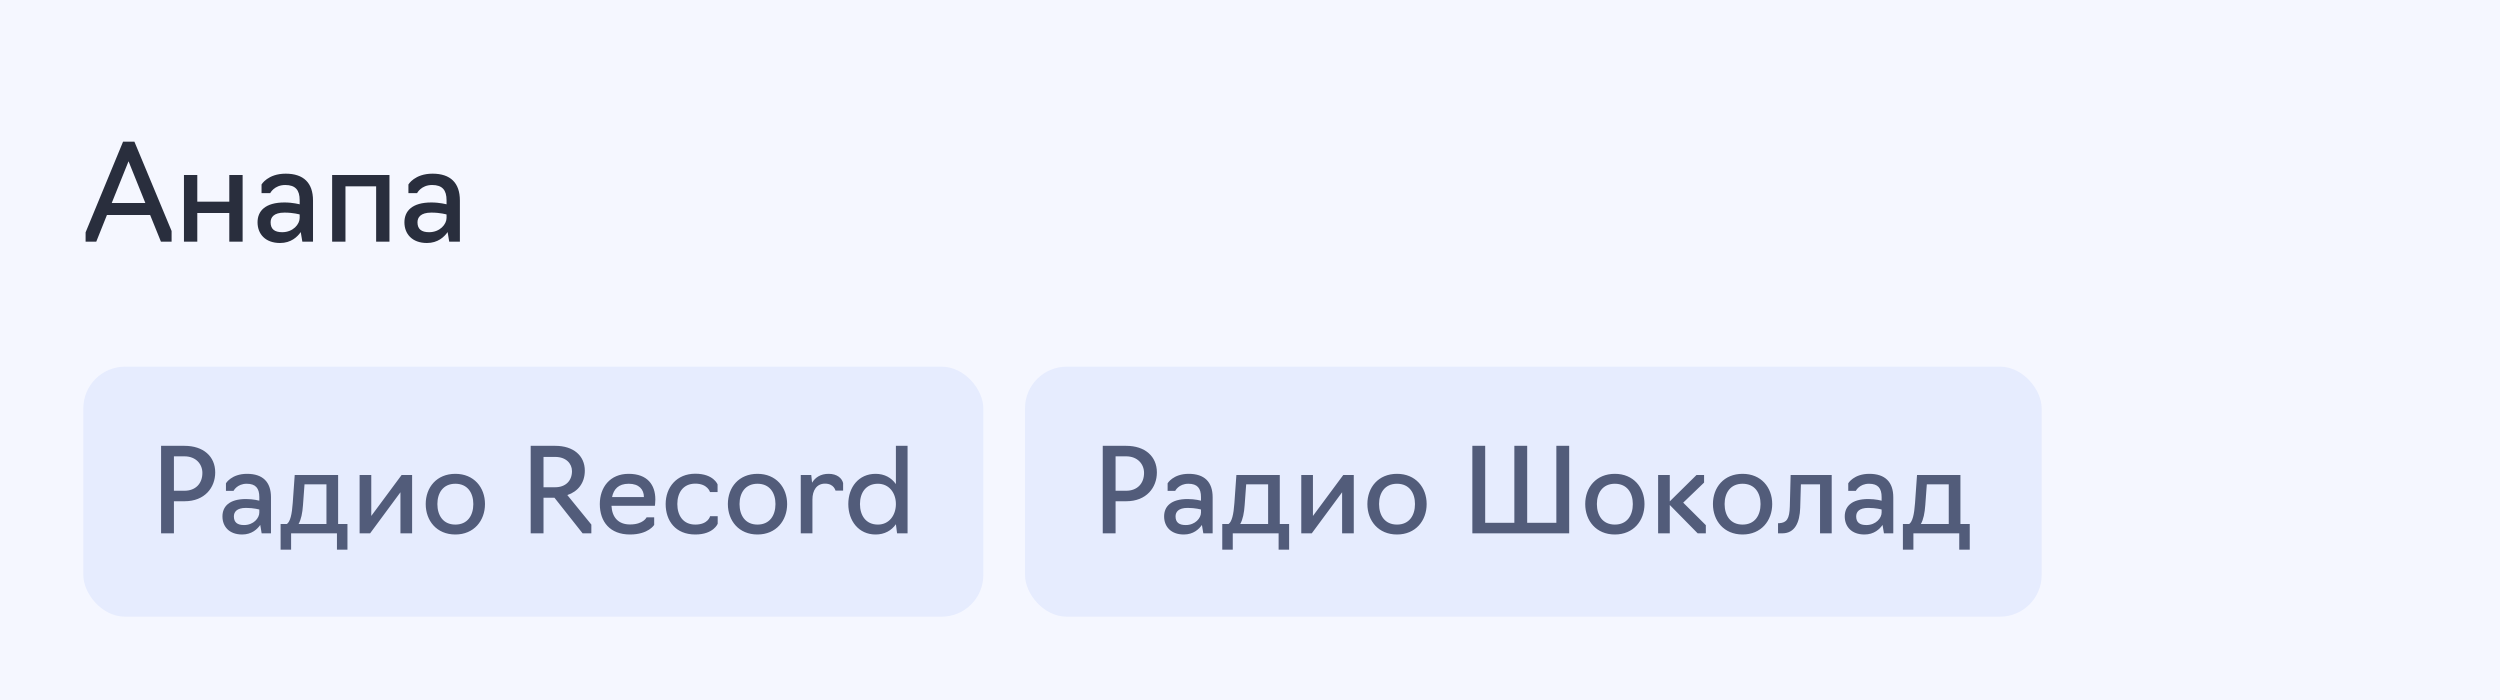
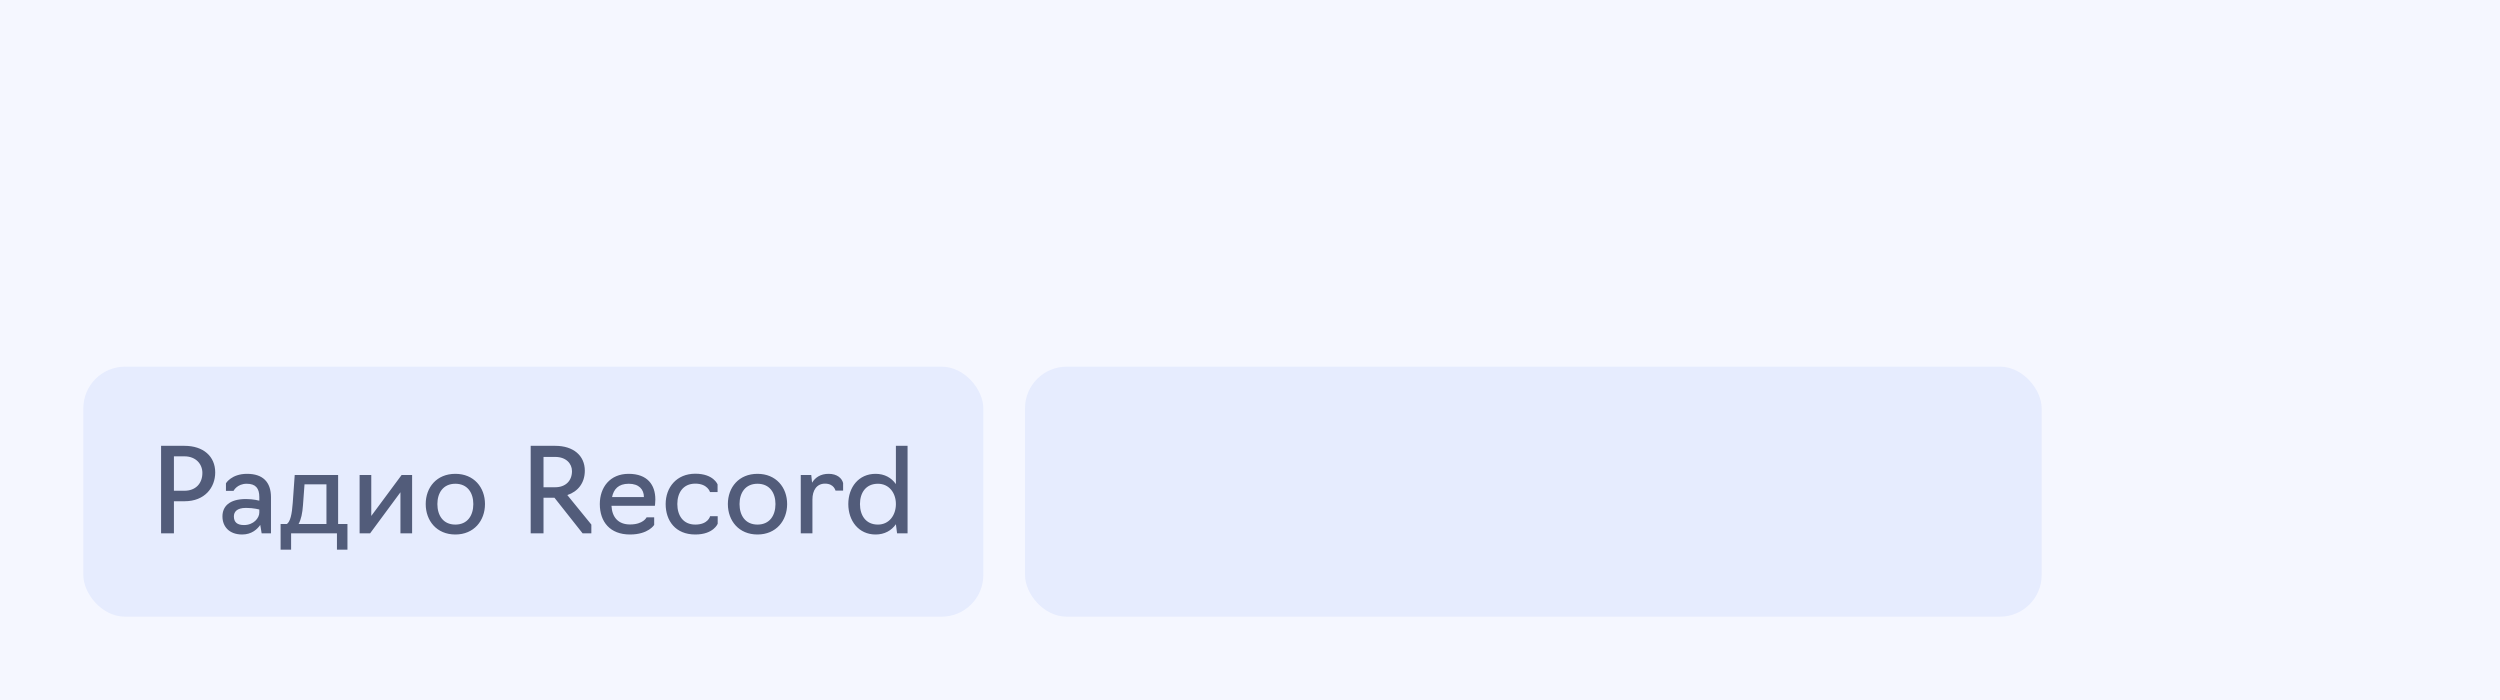
<svg xmlns="http://www.w3.org/2000/svg" width="300" height="84" viewBox="0 0 300 84" fill="none">
  <rect width="300" height="84" fill="#F5F7FF" />
-   <path d="M11.552 29H10.272V27.88L14.768 17H16.128L20.592 27.72V29H19.312L18.016 25.8H12.832L11.552 29ZM17.44 24.36L15.424 19.352L13.408 24.36H17.44ZM22.075 29V21H23.675V24.2H27.515V21H29.115V29H27.515V25.56H23.675V29H22.075ZM33.609 29.16C31.817 29.16 30.905 28.056 30.905 26.68C30.905 25.32 31.833 24.296 34.137 24.296C35.145 24.296 35.961 24.52 35.961 24.52V24.024C35.961 22.824 35.465 22.2 34.233 22.2C32.905 22.2 32.425 23.176 32.425 23.176H31.385V22.136C31.385 22.136 32.137 20.84 34.281 20.84C36.425 20.84 37.561 21.944 37.561 24.056V29H36.281L36.089 27.848C35.689 28.424 34.921 29.16 33.609 29.16ZM33.865 27.864C35.177 27.864 35.961 26.904 35.961 26.152V25.736C35.961 25.736 35.209 25.512 34.137 25.512C32.841 25.512 32.473 26.088 32.473 26.68C32.473 27.496 32.953 27.864 33.865 27.864ZM39.856 29V21H46.736V29H45.136V22.36H41.456V29H39.856ZM51.234 29.16C49.442 29.16 48.53 28.056 48.53 26.68C48.53 25.32 49.458 24.296 51.762 24.296C52.77 24.296 53.586 24.52 53.586 24.52V24.024C53.586 22.824 53.09 22.2 51.858 22.2C50.53 22.2 50.05 23.176 50.05 23.176H49.01V22.136C49.01 22.136 49.762 20.84 51.906 20.84C54.05 20.84 55.186 21.944 55.186 24.056V29H53.906L53.714 27.848C53.314 28.424 52.546 29.16 51.234 29.16ZM51.49 27.864C52.802 27.864 53.586 26.904 53.586 26.152V25.736C53.586 25.736 52.834 25.512 51.762 25.512C50.466 25.512 50.098 26.088 50.098 26.68C50.098 27.496 50.578 27.864 51.49 27.864Z" fill="#292E3D" />
  <rect x="10" y="44" width="108" height="30" rx="5" fill="#E6ECFE" />
  <path d="M19.33 64V53.5H22.144C24.398 53.5 25.826 54.76 25.826 56.692C25.826 58.484 24.594 60.15 22.144 60.15H20.87V64H19.33ZM20.87 58.89H22.13C23.46 58.89 24.286 58.036 24.286 56.748C24.286 55.698 23.516 54.76 22.13 54.76H20.87V58.89ZM29.06 64.14C27.492 64.14 26.694 63.174 26.694 61.97C26.694 60.78 27.506 59.884 29.522 59.884C30.404 59.884 31.118 60.08 31.118 60.08V59.646C31.118 58.596 30.684 58.05 29.606 58.05C28.444 58.05 28.024 58.904 28.024 58.904H27.114V57.994C27.114 57.994 27.772 56.86 29.648 56.86C31.524 56.86 32.518 57.826 32.518 59.674V64H31.398L31.23 62.992C30.88 63.496 30.208 64.14 29.06 64.14ZM29.284 63.006C30.432 63.006 31.118 62.166 31.118 61.508V61.144C31.118 61.144 30.46 60.948 29.522 60.948C28.388 60.948 28.066 61.452 28.066 61.97C28.066 62.684 28.486 63.006 29.284 63.006ZM33.672 65.96V62.88H34.428C34.82 62.6 35.03 61.76 35.128 60.36L35.366 57H40.574V62.88H41.694V65.96H40.434V64H34.932V65.96H33.672ZM35.828 62.88H39.174V58.12H36.542L36.36 60.598C36.29 61.578 36.136 62.334 35.828 62.88ZM43.153 64V57H44.553V61.914L48.193 57H49.453V64H48.053V59.072L44.413 64H43.153ZM54.642 64.14C52.402 64.14 51.086 62.488 51.086 60.486C51.086 58.484 52.402 56.86 54.642 56.86C56.868 56.86 58.198 58.484 58.198 60.486C58.198 62.488 56.868 64.14 54.642 64.14ZM54.642 62.95C56.112 62.95 56.798 61.844 56.798 60.486C56.798 59.156 56.112 58.05 54.642 58.05C53.172 58.05 52.486 59.156 52.486 60.486C52.486 61.844 53.172 62.95 54.642 62.95ZM65.222 64H63.682V53.5H66.636C68.806 53.5 70.178 54.676 70.178 56.482C70.178 57.952 69.352 58.988 68.078 59.408L70.962 62.95V64H69.912L66.538 59.73H65.222V64ZM65.222 58.47H66.622C67.868 58.47 68.638 57.7 68.638 56.538C68.638 55.628 67.924 54.83 66.622 54.83H65.222V58.47ZM75.603 64.14C73.209 64.14 71.977 62.628 71.977 60.486C71.977 58.484 73.195 56.86 75.435 56.86C77.689 56.86 78.641 58.176 78.641 59.94C78.641 60.374 78.585 60.696 78.585 60.696H73.377C73.447 62.068 74.189 62.936 75.603 62.936C77.199 62.936 77.591 62.082 77.591 62.082H78.501V62.992C78.501 62.992 77.801 64.14 75.603 64.14ZM73.447 59.646H77.269C77.269 58.736 76.681 58.05 75.449 58.05C74.189 58.05 73.643 58.722 73.447 59.646ZM83.435 64.14C81.055 64.14 79.879 62.488 79.879 60.486C79.879 58.484 81.195 56.846 83.435 56.846C85.633 56.846 86.109 58.134 86.109 58.134V59.044H85.199C85.199 59.044 84.919 58.036 83.435 58.036C81.965 58.036 81.279 59.142 81.279 60.486C81.279 61.844 81.965 62.95 83.435 62.95C84.989 62.95 85.213 61.942 85.213 61.942H86.123V62.852C86.123 62.852 85.619 64.14 83.435 64.14ZM90.9 64.14C88.66 64.14 87.344 62.488 87.344 60.486C87.344 58.484 88.66 56.86 90.9 56.86C93.126 56.86 94.456 58.484 94.456 60.486C94.456 62.488 93.126 64.14 90.9 64.14ZM90.9 62.95C92.37 62.95 93.056 61.844 93.056 60.486C93.056 59.156 92.37 58.05 90.9 58.05C89.43 58.05 88.744 59.156 88.744 60.486C88.744 61.844 89.43 62.95 90.9 62.95ZM96.091 64V57H97.351L97.449 57.924C97.827 57.294 98.471 56.86 99.437 56.86C100.459 56.86 101.033 57.392 101.173 57.966V58.876H100.263C100.249 58.876 100.095 58.036 99.003 58.036C97.995 58.036 97.491 58.848 97.491 59.94V64H96.091ZM105.072 64.14C103.028 64.14 101.796 62.488 101.796 60.486C101.796 58.484 103.028 56.86 105.072 56.86C106.15 56.86 106.976 57.336 107.508 58.092V53.5H108.908V64H107.648L107.508 62.908C106.976 63.664 106.15 64.14 105.072 64.14ZM105.352 62.95C106.682 62.95 107.508 61.844 107.508 60.486C107.508 59.142 106.682 58.05 105.352 58.05C103.896 58.05 103.196 59.142 103.196 60.486C103.196 61.844 103.896 62.95 105.352 62.95Z" fill="#525C7A" />
  <rect x="123" y="44" width="122" height="30" rx="5" fill="#E6ECFE" />
-   <path d="M132.33 64V53.5H135.144C137.398 53.5 138.826 54.76 138.826 56.692C138.826 58.484 137.594 60.15 135.144 60.15H133.87V64H132.33ZM133.87 58.89H135.13C136.46 58.89 137.286 58.036 137.286 56.748C137.286 55.698 136.516 54.76 135.13 54.76H133.87V58.89ZM142.06 64.14C140.492 64.14 139.694 63.174 139.694 61.97C139.694 60.78 140.506 59.884 142.522 59.884C143.404 59.884 144.118 60.08 144.118 60.08V59.646C144.118 58.596 143.684 58.05 142.606 58.05C141.444 58.05 141.024 58.904 141.024 58.904H140.114V57.994C140.114 57.994 140.772 56.86 142.648 56.86C144.524 56.86 145.518 57.826 145.518 59.674V64H144.398L144.23 62.992C143.88 63.496 143.208 64.14 142.06 64.14ZM142.284 63.006C143.432 63.006 144.118 62.166 144.118 61.508V61.144C144.118 61.144 143.46 60.948 142.522 60.948C141.388 60.948 141.066 61.452 141.066 61.97C141.066 62.684 141.486 63.006 142.284 63.006ZM146.672 65.96V62.88H147.428C147.82 62.6 148.03 61.76 148.128 60.36L148.366 57H153.574V62.88H154.694V65.96H153.434V64H147.932V65.96H146.672ZM148.828 62.88H152.174V58.12H149.542L149.36 60.598C149.29 61.578 149.136 62.334 148.828 62.88ZM156.153 64V57H157.553V61.914L161.193 57H162.453V64H161.053V59.072L157.413 64H156.153ZM167.642 64.14C165.402 64.14 164.086 62.488 164.086 60.486C164.086 58.484 165.402 56.86 167.642 56.86C169.868 56.86 171.198 58.484 171.198 60.486C171.198 62.488 169.868 64.14 167.642 64.14ZM167.642 62.95C169.112 62.95 169.798 61.844 169.798 60.486C169.798 59.156 169.112 58.05 167.642 58.05C166.172 58.05 165.486 59.156 165.486 60.486C165.486 61.844 166.172 62.95 167.642 62.95ZM176.682 64V53.5H178.222V62.74H181.722V53.5H183.262V62.74H186.762V53.5H188.302V64H176.682ZM193.783 64.14C191.543 64.14 190.227 62.488 190.227 60.486C190.227 58.484 191.543 56.86 193.783 56.86C196.009 56.86 197.339 58.484 197.339 60.486C197.339 62.488 196.009 64.14 193.783 64.14ZM193.783 62.95C195.253 62.95 195.939 61.844 195.939 60.486C195.939 59.156 195.253 58.05 193.783 58.05C192.313 58.05 191.627 59.156 191.627 60.486C191.627 61.844 192.313 62.95 193.783 62.95ZM198.974 64V57H200.374V60.164L203.58 57H204.49V57.91L201.984 60.318L204.7 63.02V64H203.72L200.374 60.598V64H198.974ZM209.109 64.14C206.869 64.14 205.553 62.488 205.553 60.486C205.553 58.484 206.869 56.86 209.109 56.86C211.335 56.86 212.665 58.484 212.665 60.486C212.665 62.488 211.335 64.14 209.109 64.14ZM209.109 62.95C210.579 62.95 211.265 61.844 211.265 60.486C211.265 59.156 210.579 58.05 209.109 58.05C207.639 58.05 206.953 59.156 206.953 60.486C206.953 61.844 207.639 62.95 209.109 62.95ZM213.364 64V62.782H213.518C214.4 62.726 214.736 62.264 214.778 60.794L214.876 57H219.804V64H218.404V58.12H216.108L216.024 60.948C215.968 62.698 215.38 64 213.882 64H213.364ZM223.736 64.14C222.168 64.14 221.37 63.174 221.37 61.97C221.37 60.78 222.182 59.884 224.198 59.884C225.08 59.884 225.794 60.08 225.794 60.08V59.646C225.794 58.596 225.36 58.05 224.282 58.05C223.12 58.05 222.7 58.904 222.7 58.904H221.79V57.994C221.79 57.994 222.448 56.86 224.324 56.86C226.2 56.86 227.194 57.826 227.194 59.674V64H226.074L225.906 62.992C225.556 63.496 224.884 64.14 223.736 64.14ZM223.96 63.006C225.108 63.006 225.794 62.166 225.794 61.508V61.144C225.794 61.144 225.136 60.948 224.198 60.948C223.064 60.948 222.742 61.452 222.742 61.97C222.742 62.684 223.162 63.006 223.96 63.006ZM228.348 65.96V62.88H229.104C229.496 62.6 229.706 61.76 229.804 60.36L230.042 57H235.25V62.88H236.37V65.96H235.11V64H229.608V65.96H228.348ZM230.504 62.88H233.85V58.12H231.218L231.036 60.598C230.966 61.578 230.812 62.334 230.504 62.88Z" fill="#525C7A" />
</svg>